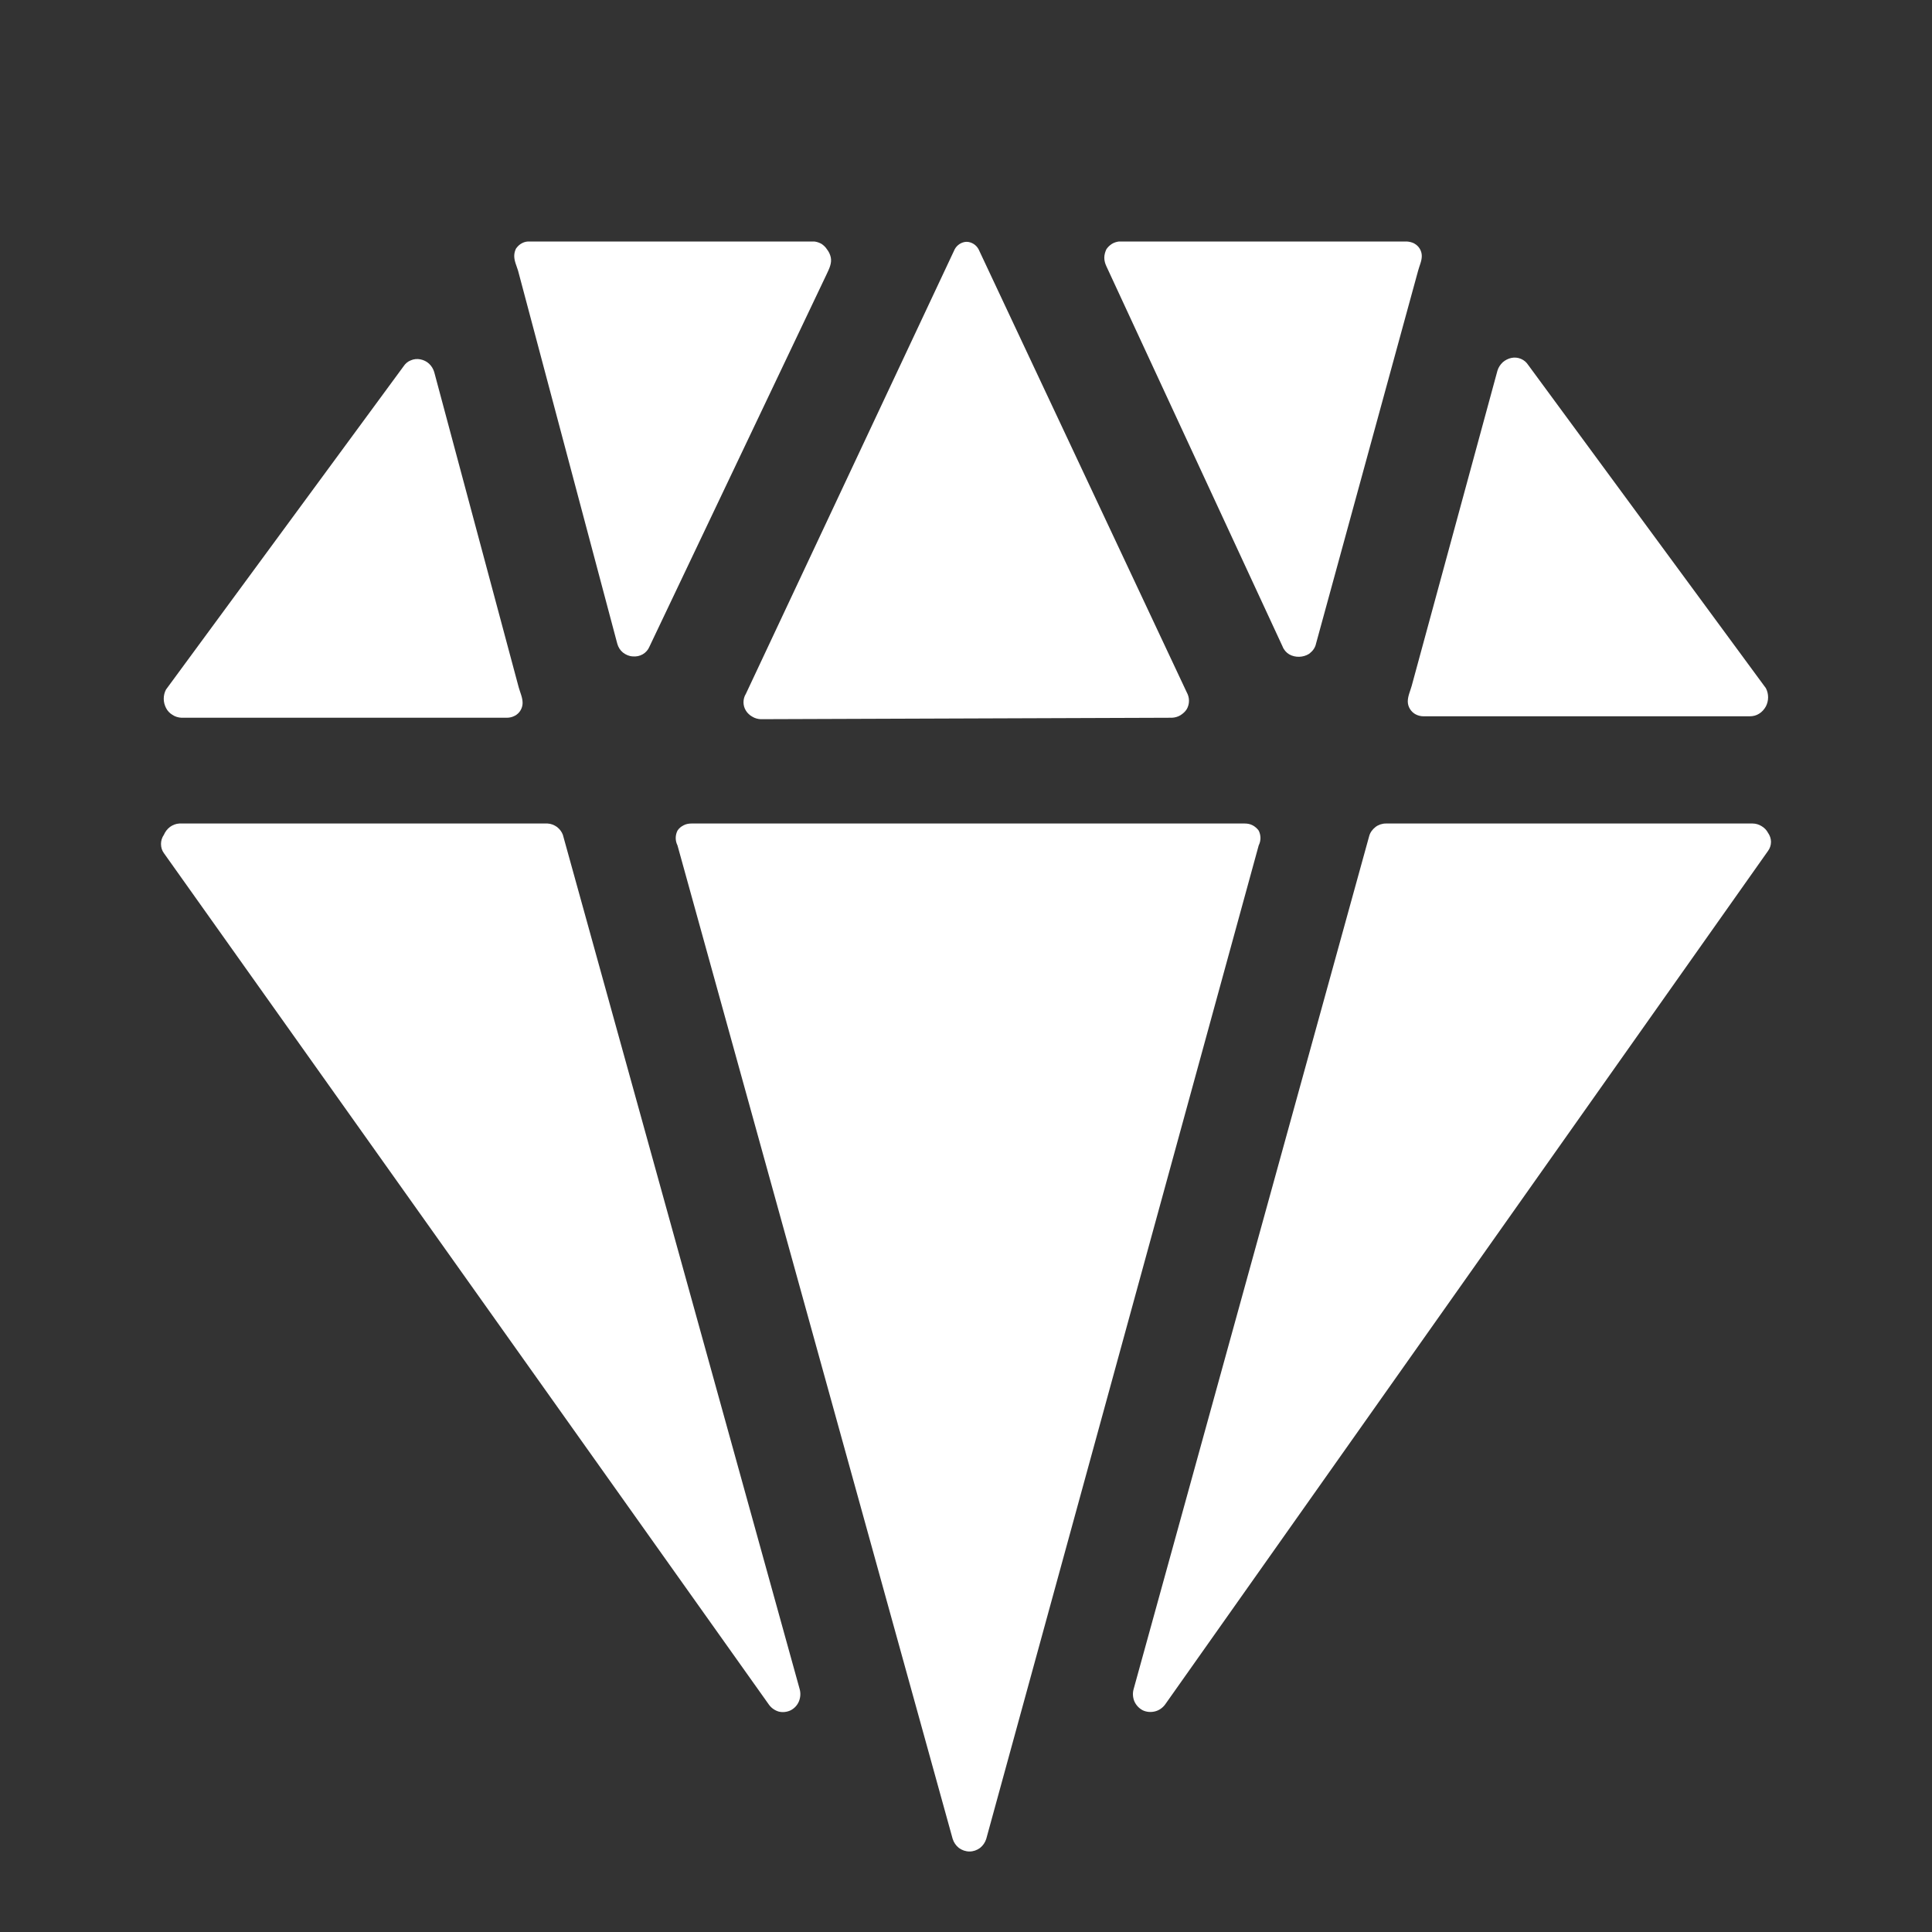
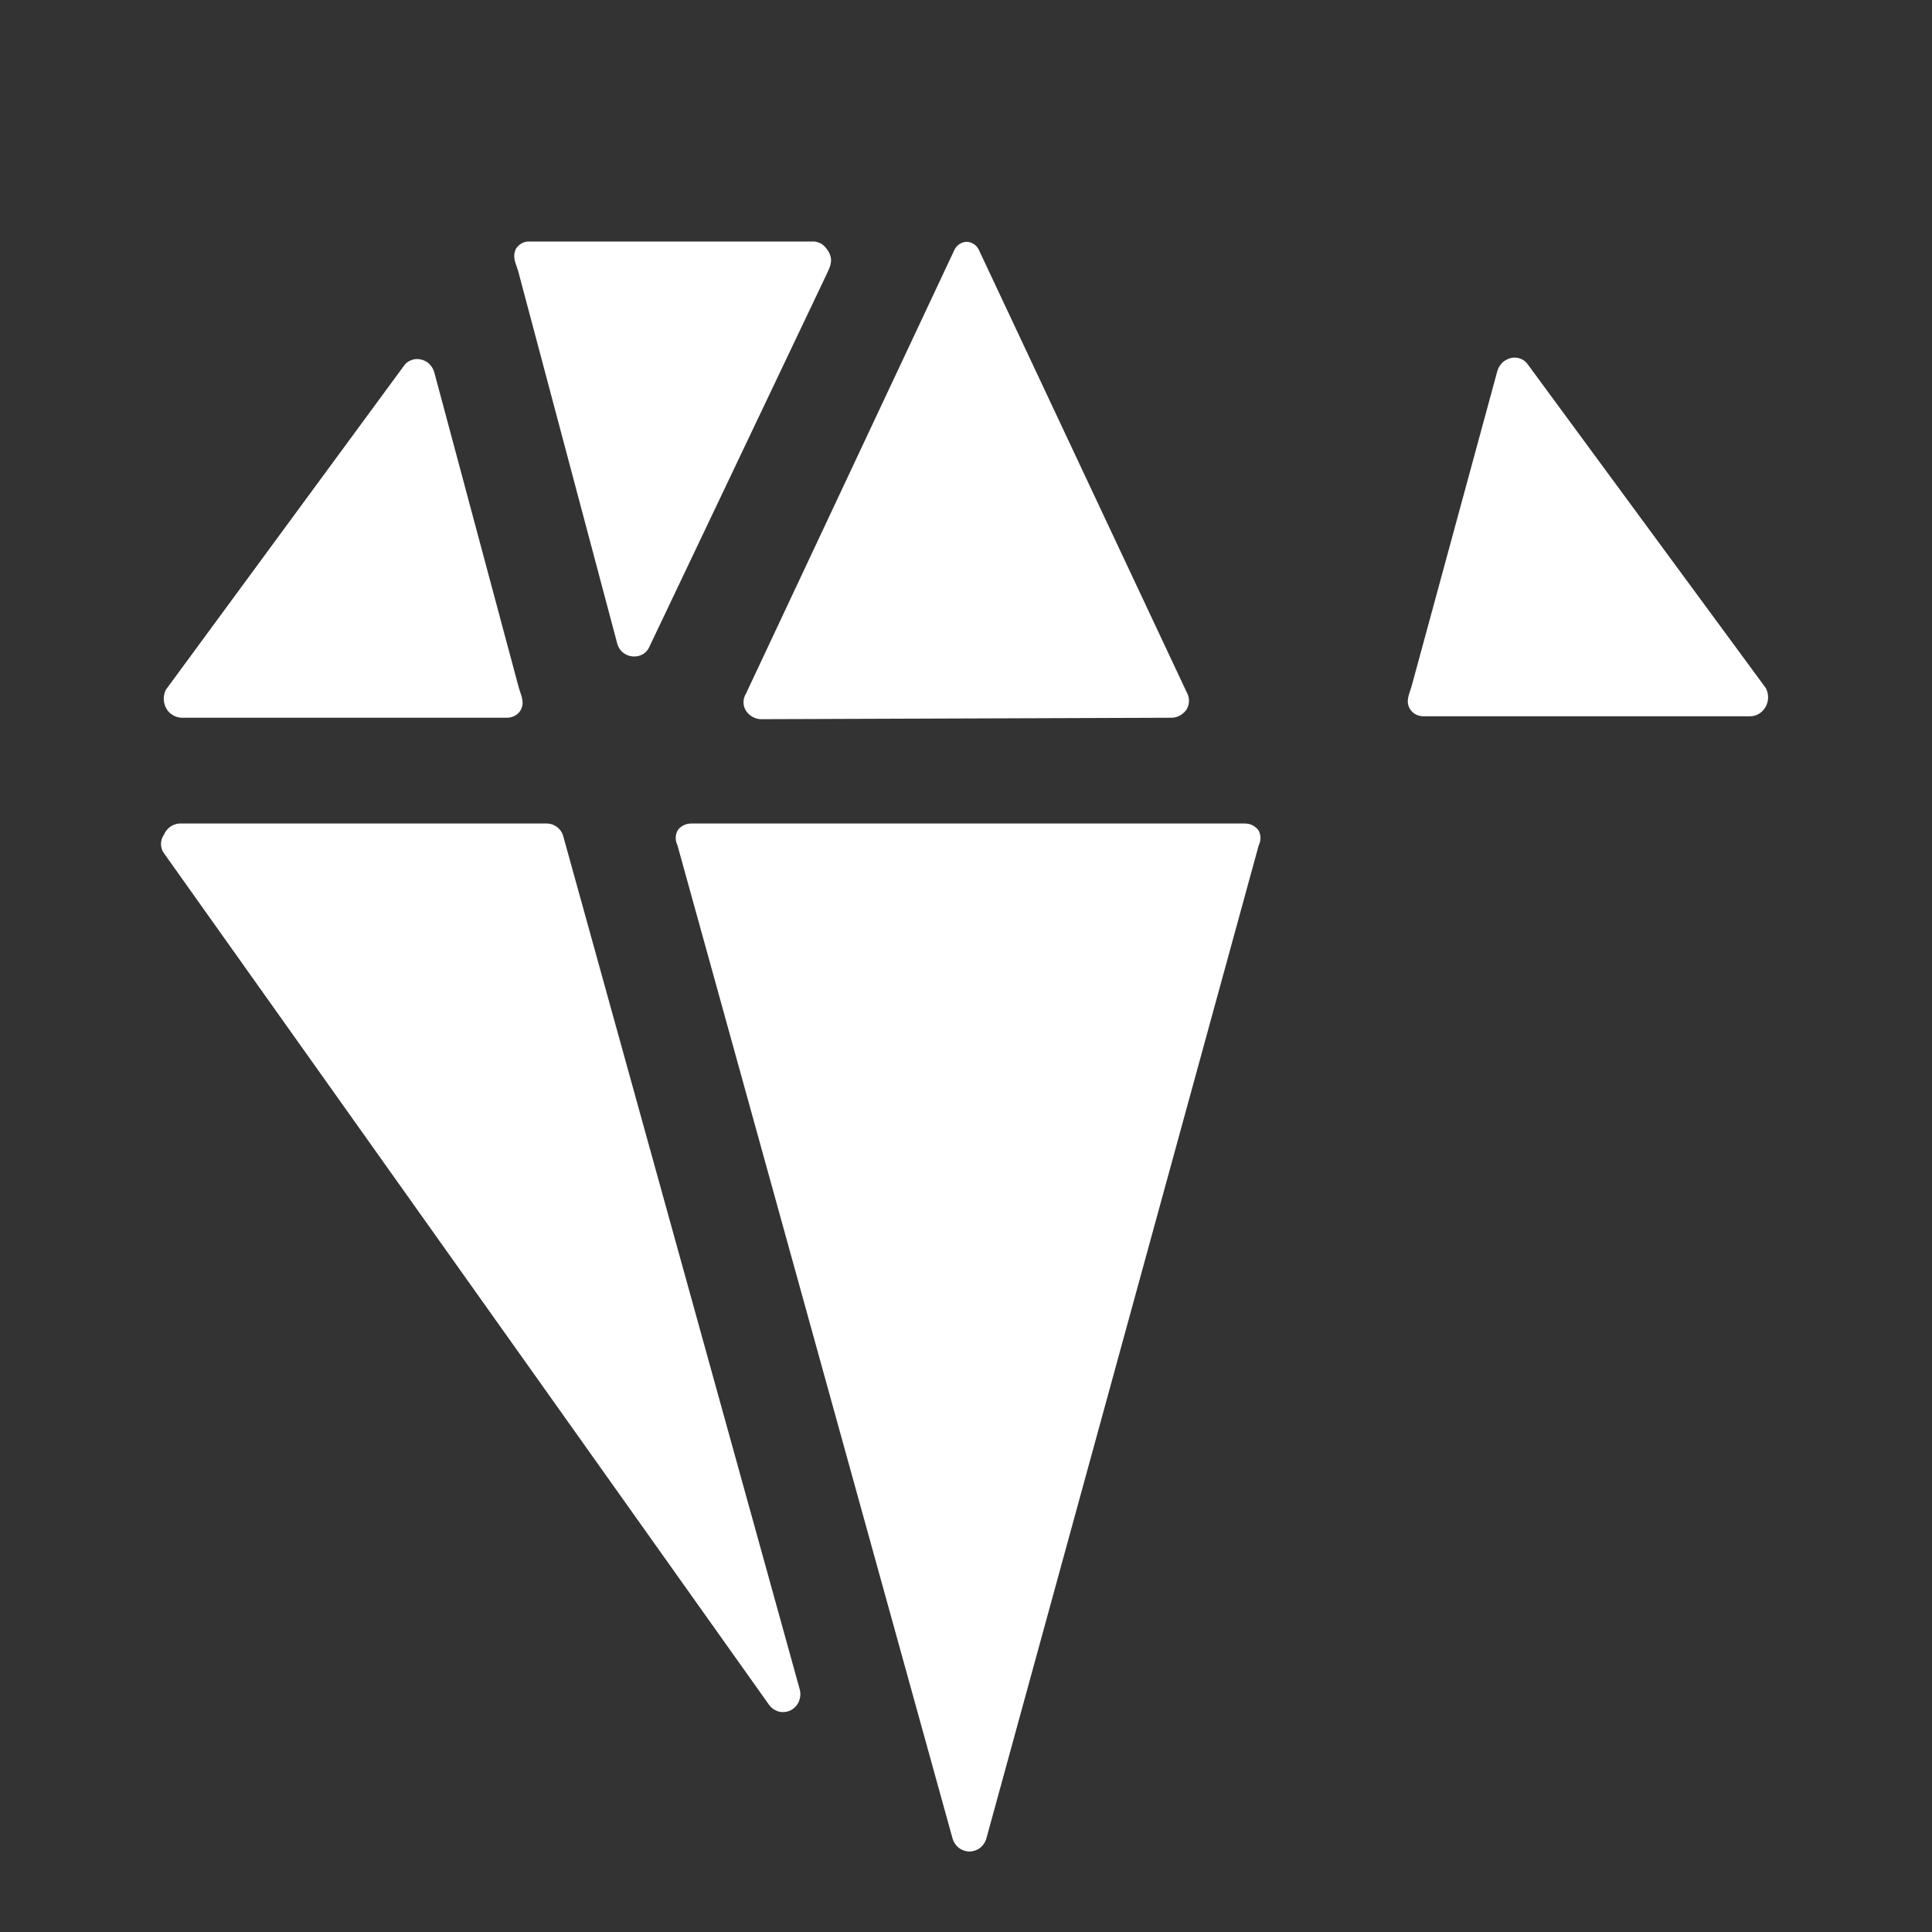
<svg xmlns="http://www.w3.org/2000/svg" width="12" height="12" viewBox="0 0 12 12" fill="none">
  <rect x="0" y="0" width="12" height="12" fill="#333333" stroke="none" />
-   <path d="M8.608 5.115C8.584 5.115 8.561 5.123 8.543 5.137C8.524 5.152 8.51 5.171 8.504 5.194L7.041 10.492C7.034 10.517 7.036 10.544 7.046 10.568C7.057 10.592 7.075 10.611 7.098 10.623C7.121 10.634 7.148 10.636 7.173 10.63C7.198 10.624 7.22 10.609 7.236 10.588L10.981 5.286C10.993 5.27 11 5.25 11 5.229C11 5.209 10.993 5.189 10.981 5.172C10.972 5.155 10.958 5.141 10.941 5.131C10.925 5.121 10.905 5.115 10.886 5.115H8.608Z" fill="white" />
  <path d="M7.818 5.251C7.825 5.237 7.829 5.221 7.829 5.205C7.829 5.189 7.825 5.173 7.818 5.159C7.808 5.145 7.795 5.134 7.78 5.126C7.765 5.118 7.748 5.115 7.731 5.115H4.295C4.278 5.115 4.261 5.118 4.246 5.126C4.23 5.134 4.217 5.145 4.208 5.159C4.201 5.173 4.197 5.189 4.197 5.205C4.197 5.221 4.201 5.237 4.208 5.251L5.917 11.421C5.924 11.444 5.938 11.464 5.956 11.478C5.975 11.492 5.998 11.5 6.022 11.5C6.045 11.5 6.068 11.492 6.087 11.478C6.105 11.464 6.119 11.444 6.126 11.421L7.818 5.251Z" fill="white" />
  <path d="M7.28 4.458C7.298 4.457 7.316 4.452 7.331 4.443C7.347 4.433 7.361 4.421 7.371 4.405C7.38 4.39 7.385 4.371 7.385 4.353C7.385 4.334 7.38 4.316 7.371 4.3L6.078 1.548C6.071 1.535 6.06 1.523 6.047 1.515C6.034 1.507 6.019 1.502 6.004 1.502C5.989 1.502 5.974 1.507 5.961 1.515C5.948 1.523 5.937 1.535 5.93 1.548L4.633 4.309C4.623 4.325 4.618 4.343 4.618 4.362C4.618 4.38 4.623 4.398 4.633 4.414C4.643 4.43 4.656 4.442 4.672 4.451C4.688 4.461 4.706 4.466 4.724 4.467L7.28 4.458Z" fill="white" />
  <path d="M4.776 10.588C4.791 10.609 4.813 10.624 4.837 10.631C4.862 10.637 4.888 10.634 4.911 10.623C4.934 10.611 4.952 10.592 4.962 10.568C4.972 10.544 4.974 10.517 4.967 10.492L3.496 5.185C3.489 5.166 3.476 5.149 3.459 5.136C3.442 5.124 3.422 5.116 3.401 5.115H1.114C1.093 5.116 1.073 5.124 1.056 5.136C1.039 5.149 1.026 5.166 1.018 5.185C1.006 5.202 1 5.222 1 5.242C1 5.263 1.006 5.283 1.018 5.299L4.776 10.588Z" fill="white" />
  <path d="M8.768 4.261C8.759 4.293 8.744 4.324 8.744 4.357C8.744 4.39 8.764 4.422 8.793 4.437C8.808 4.445 8.825 4.449 8.841 4.449H10.868C10.889 4.449 10.909 4.444 10.926 4.433C10.944 4.422 10.958 4.406 10.968 4.388C10.977 4.371 10.982 4.351 10.982 4.331C10.982 4.311 10.977 4.291 10.968 4.274L9.492 2.267C9.481 2.25 9.466 2.237 9.447 2.229C9.428 2.221 9.408 2.219 9.388 2.223C9.368 2.227 9.349 2.237 9.334 2.25C9.319 2.264 9.307 2.282 9.301 2.302L8.768 4.261Z" fill="white" />
  <path d="M3.149 4.458C3.165 4.458 3.182 4.454 3.197 4.446C3.227 4.431 3.246 4.399 3.246 4.366C3.246 4.333 3.231 4.302 3.222 4.27L2.697 2.311C2.691 2.291 2.68 2.273 2.665 2.259C2.65 2.245 2.631 2.236 2.611 2.232C2.591 2.228 2.57 2.23 2.552 2.238C2.533 2.245 2.517 2.259 2.506 2.276L1.031 4.283C1.022 4.3 1.017 4.32 1.017 4.34C1.017 4.36 1.022 4.379 1.031 4.397C1.04 4.415 1.054 4.43 1.071 4.44C1.087 4.451 1.107 4.457 1.127 4.458H3.149Z" fill="white" />
  <path d="M3.834 3.998C3.84 4.02 3.852 4.039 3.869 4.053C3.887 4.067 3.908 4.076 3.93 4.077C3.951 4.079 3.973 4.075 3.992 4.064C4.011 4.053 4.026 4.036 4.034 4.016L5.134 1.704C5.15 1.67 5.168 1.635 5.16 1.598C5.156 1.58 5.148 1.563 5.136 1.548C5.128 1.535 5.116 1.524 5.103 1.515C5.089 1.507 5.074 1.502 5.058 1.5H3.292C3.275 1.499 3.258 1.502 3.243 1.51C3.227 1.518 3.215 1.53 3.205 1.544C3.198 1.558 3.194 1.574 3.194 1.59C3.194 1.622 3.209 1.652 3.218 1.682L3.834 3.998Z" fill="white" />
-   <path d="M7.966 4.015C7.974 4.036 7.989 4.053 8.007 4.064C8.045 4.086 8.095 4.084 8.131 4.061C8.133 4.059 8.135 4.058 8.136 4.057C8.155 4.042 8.169 4.022 8.174 3.998L8.808 1.682C8.816 1.651 8.831 1.622 8.831 1.59C8.831 1.558 8.813 1.528 8.785 1.513L8.784 1.512C8.77 1.505 8.754 1.501 8.738 1.5H6.95C6.934 1.502 6.919 1.507 6.906 1.515C6.892 1.524 6.881 1.535 6.872 1.548C6.864 1.565 6.859 1.583 6.859 1.601C6.859 1.619 6.864 1.637 6.872 1.654L7.966 4.015Z" fill="white" />
</svg>